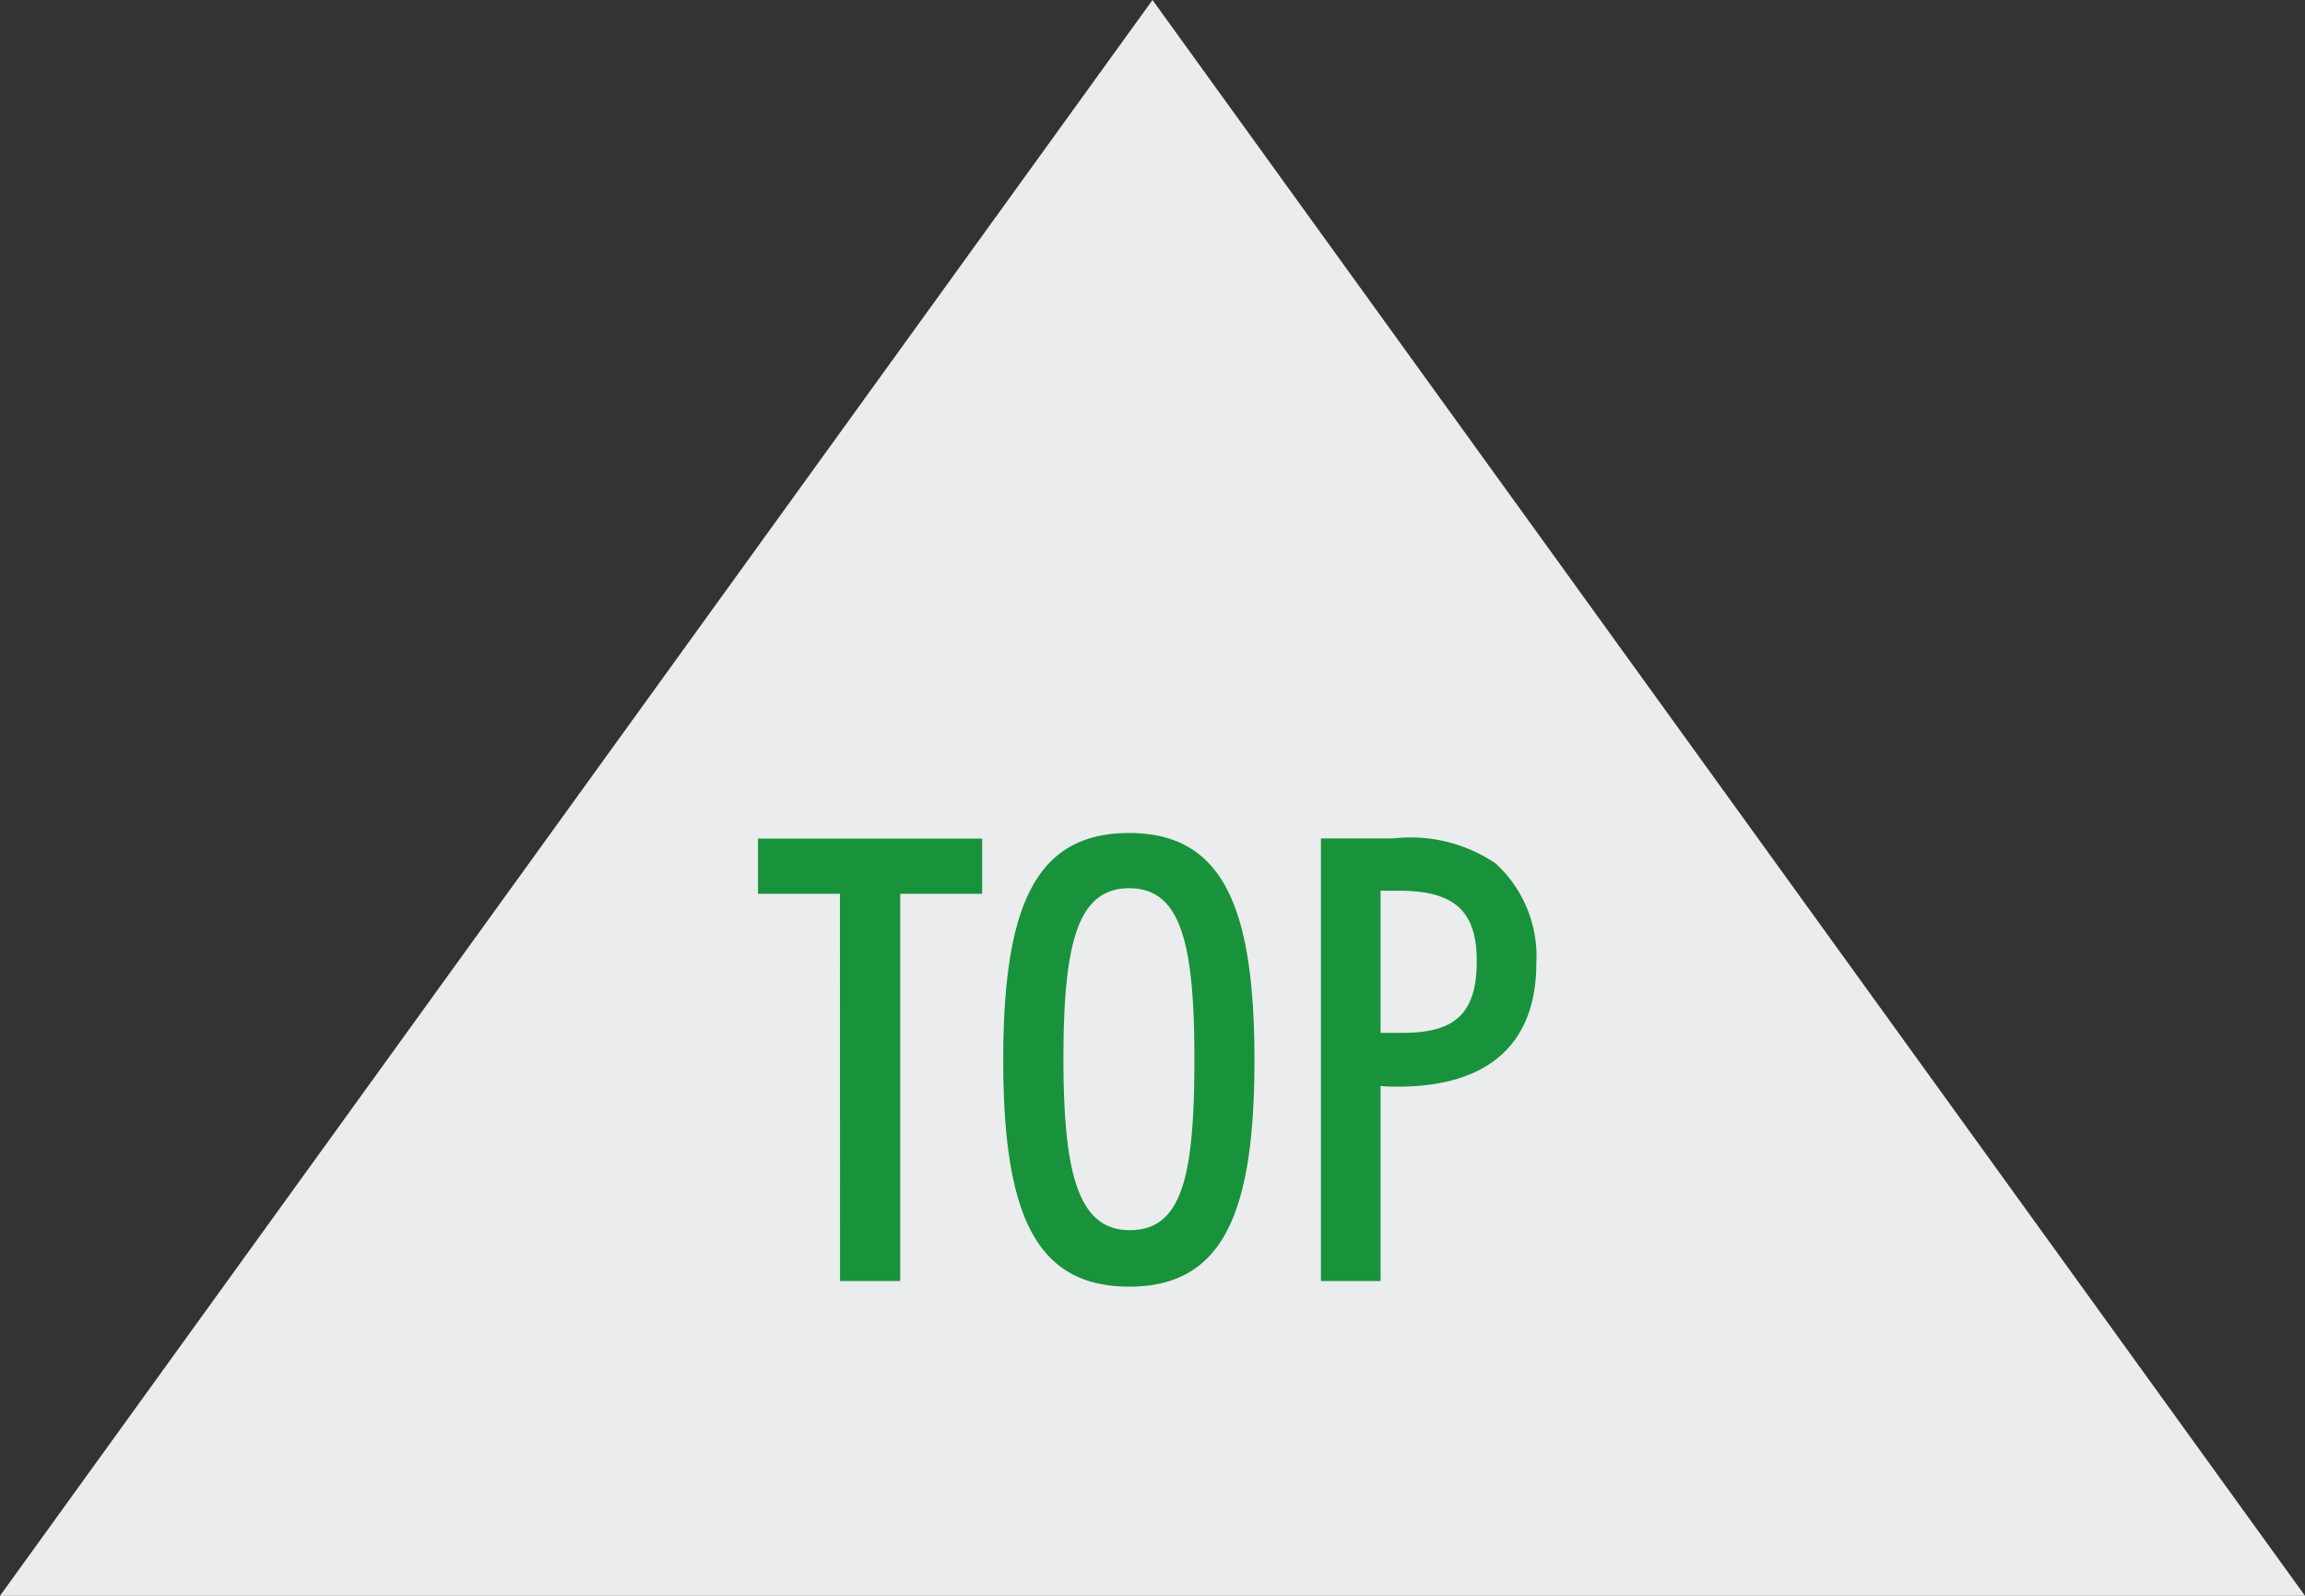
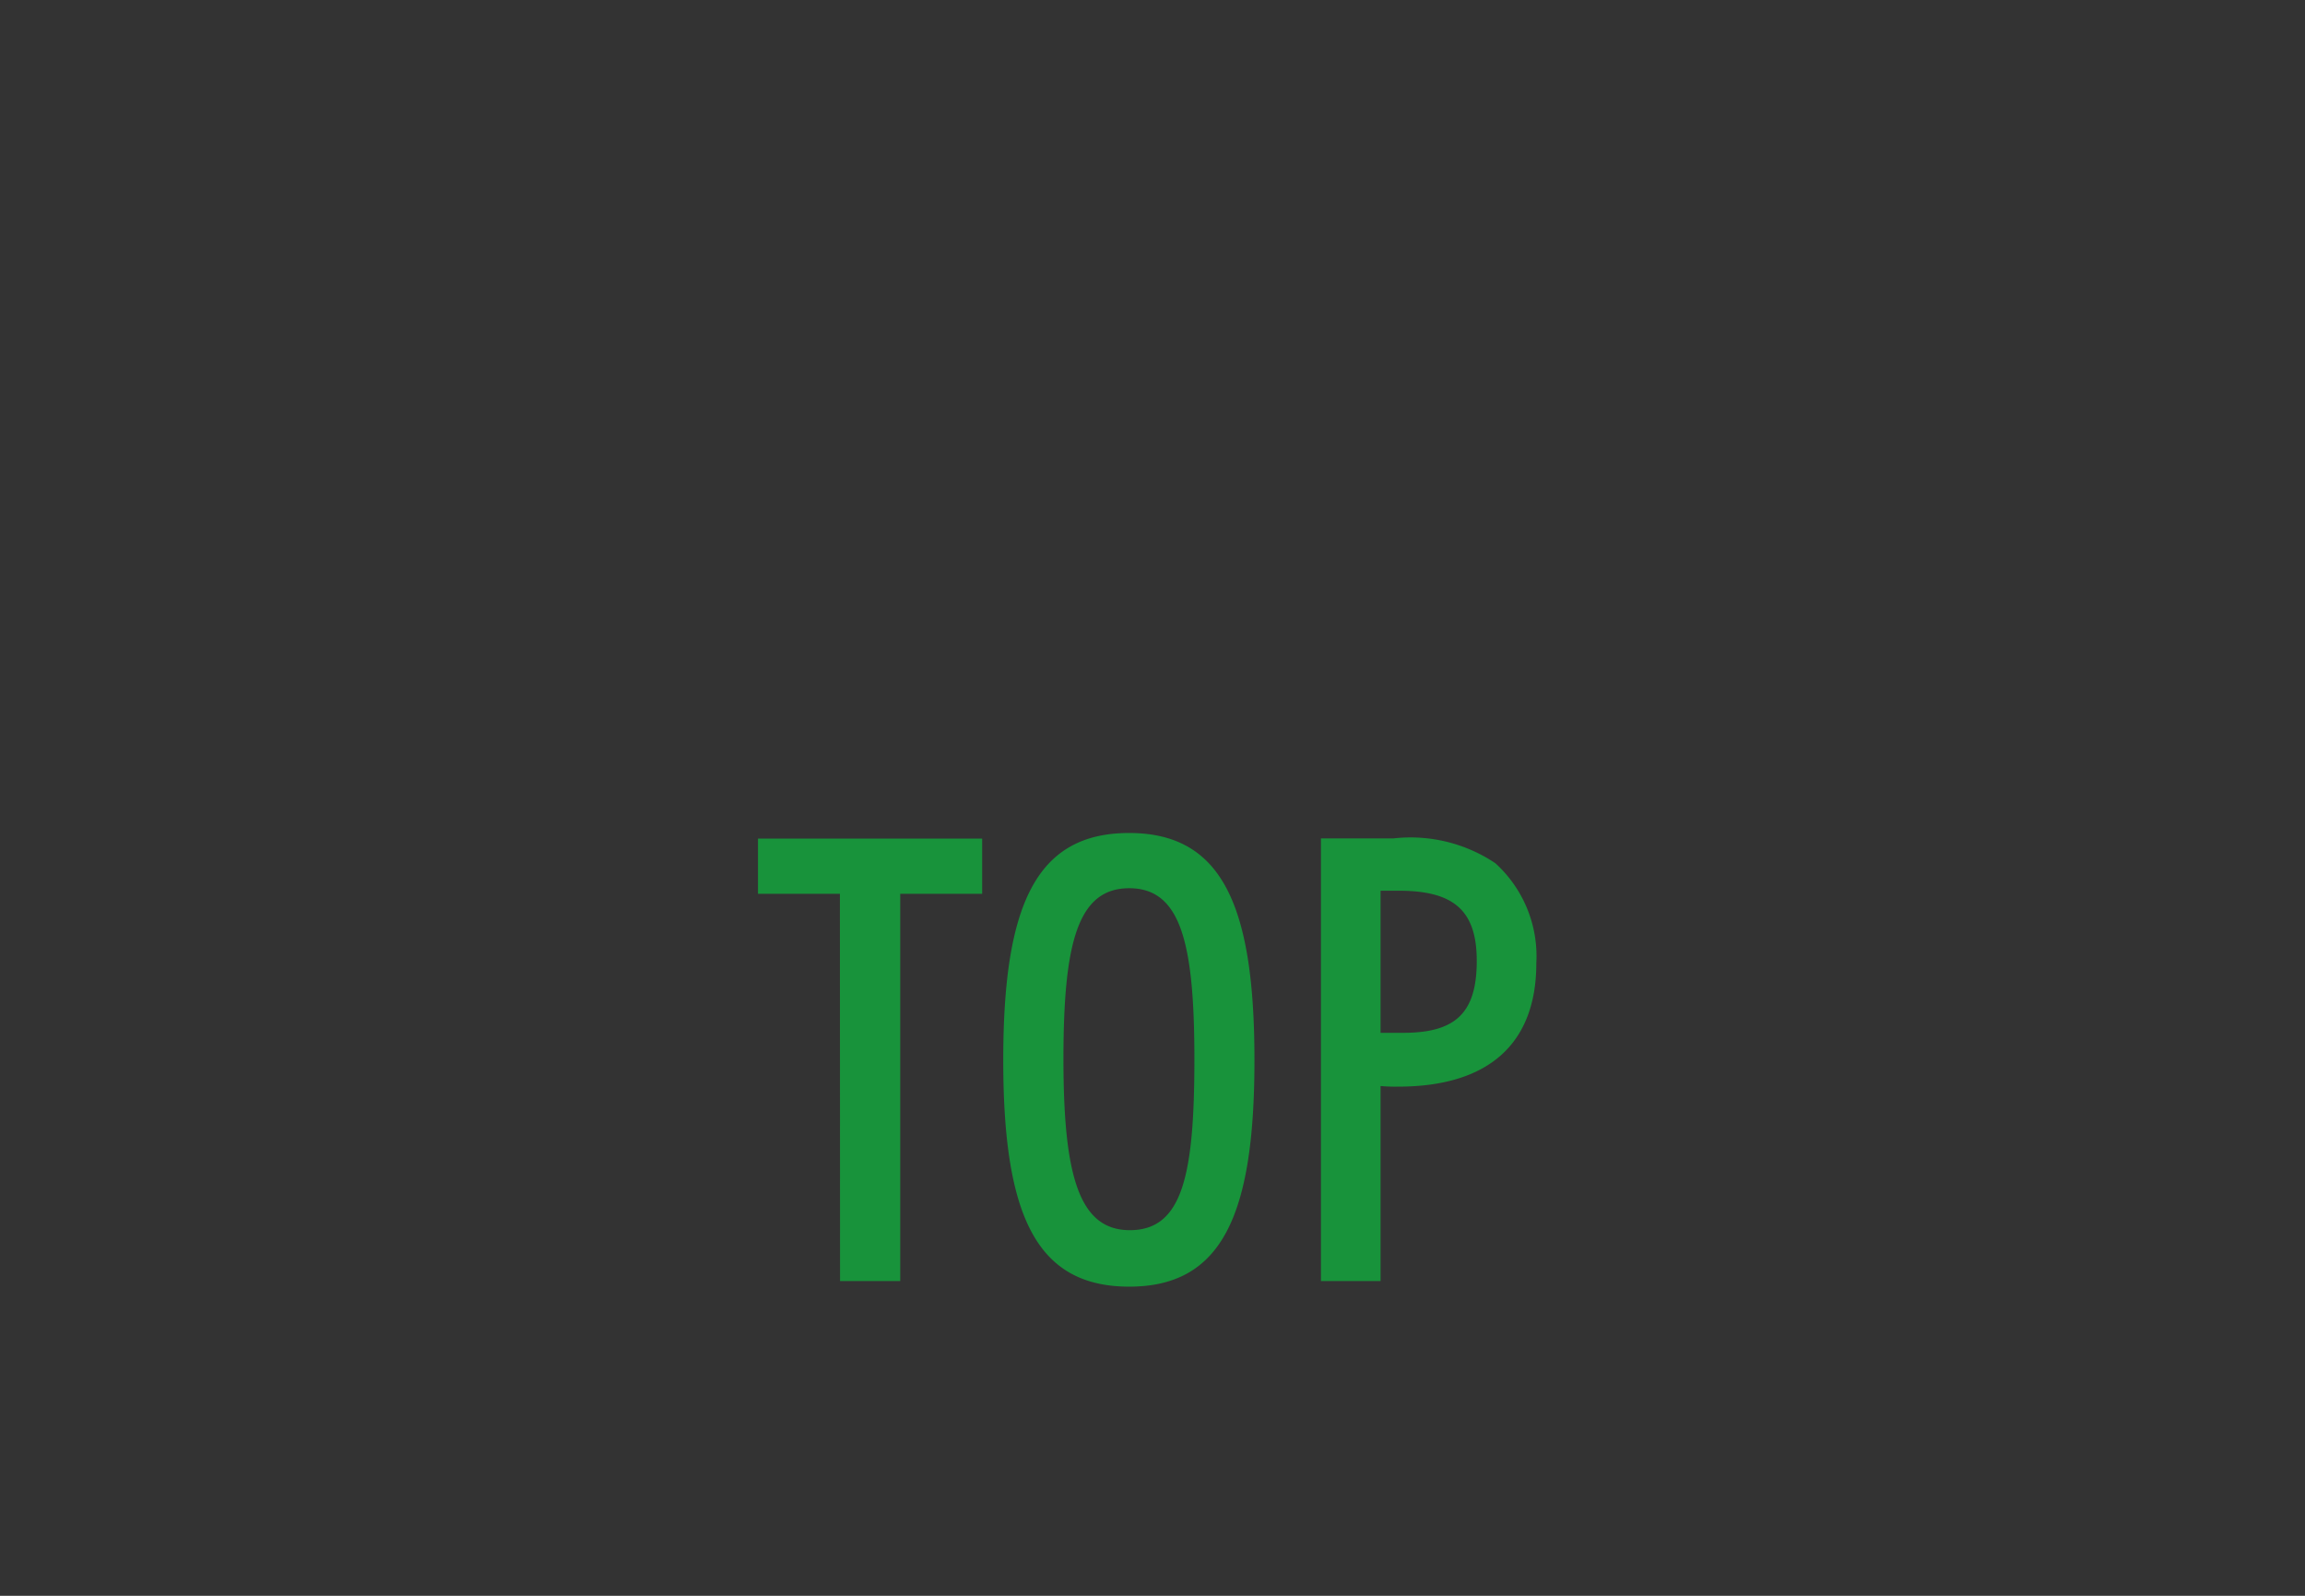
<svg xmlns="http://www.w3.org/2000/svg" height="36" viewBox="0 0 52 36" width="52">
  <rect x="0" y="0" width="52" height="36" fill="#333333" stroke="none" />
-   <path d="m491 348-26 36h52z" fill="#ebecee" transform="translate(-465 -348)" />
  <path d="m-7.049 0h1.358v-8.736h1.848v-1.246h-5.057v1.246h1.848zm3.682-4.984c0 3.5.742 5.11 2.842 5.11s2.825-1.626 2.825-5.11-.728-5.124-2.828-5.124-2.839 1.624-2.839 5.124zm1.358-.028c0-2.618.322-3.85 1.484-3.85s1.47 1.232 1.47 3.85-.266 3.864-1.456 3.864c-1.148 0-1.498-1.232-1.498-3.864zm5.809 5.012h1.345v-4.4a3.668 3.668 0 0 0 .392.014c2.058 0 3.122-.98 3.122-2.786a2.835 2.835 0 0 0 -.924-2.254 3.434 3.434 0 0 0 -2.3-.56h-1.635zm1.345-5.6v-3.206h.406c1.218 0 1.764.42 1.764 1.582 0 1.19-.49 1.624-1.666 1.624z" fill="#18933b" transform="translate(26 28.9)" />
</svg>